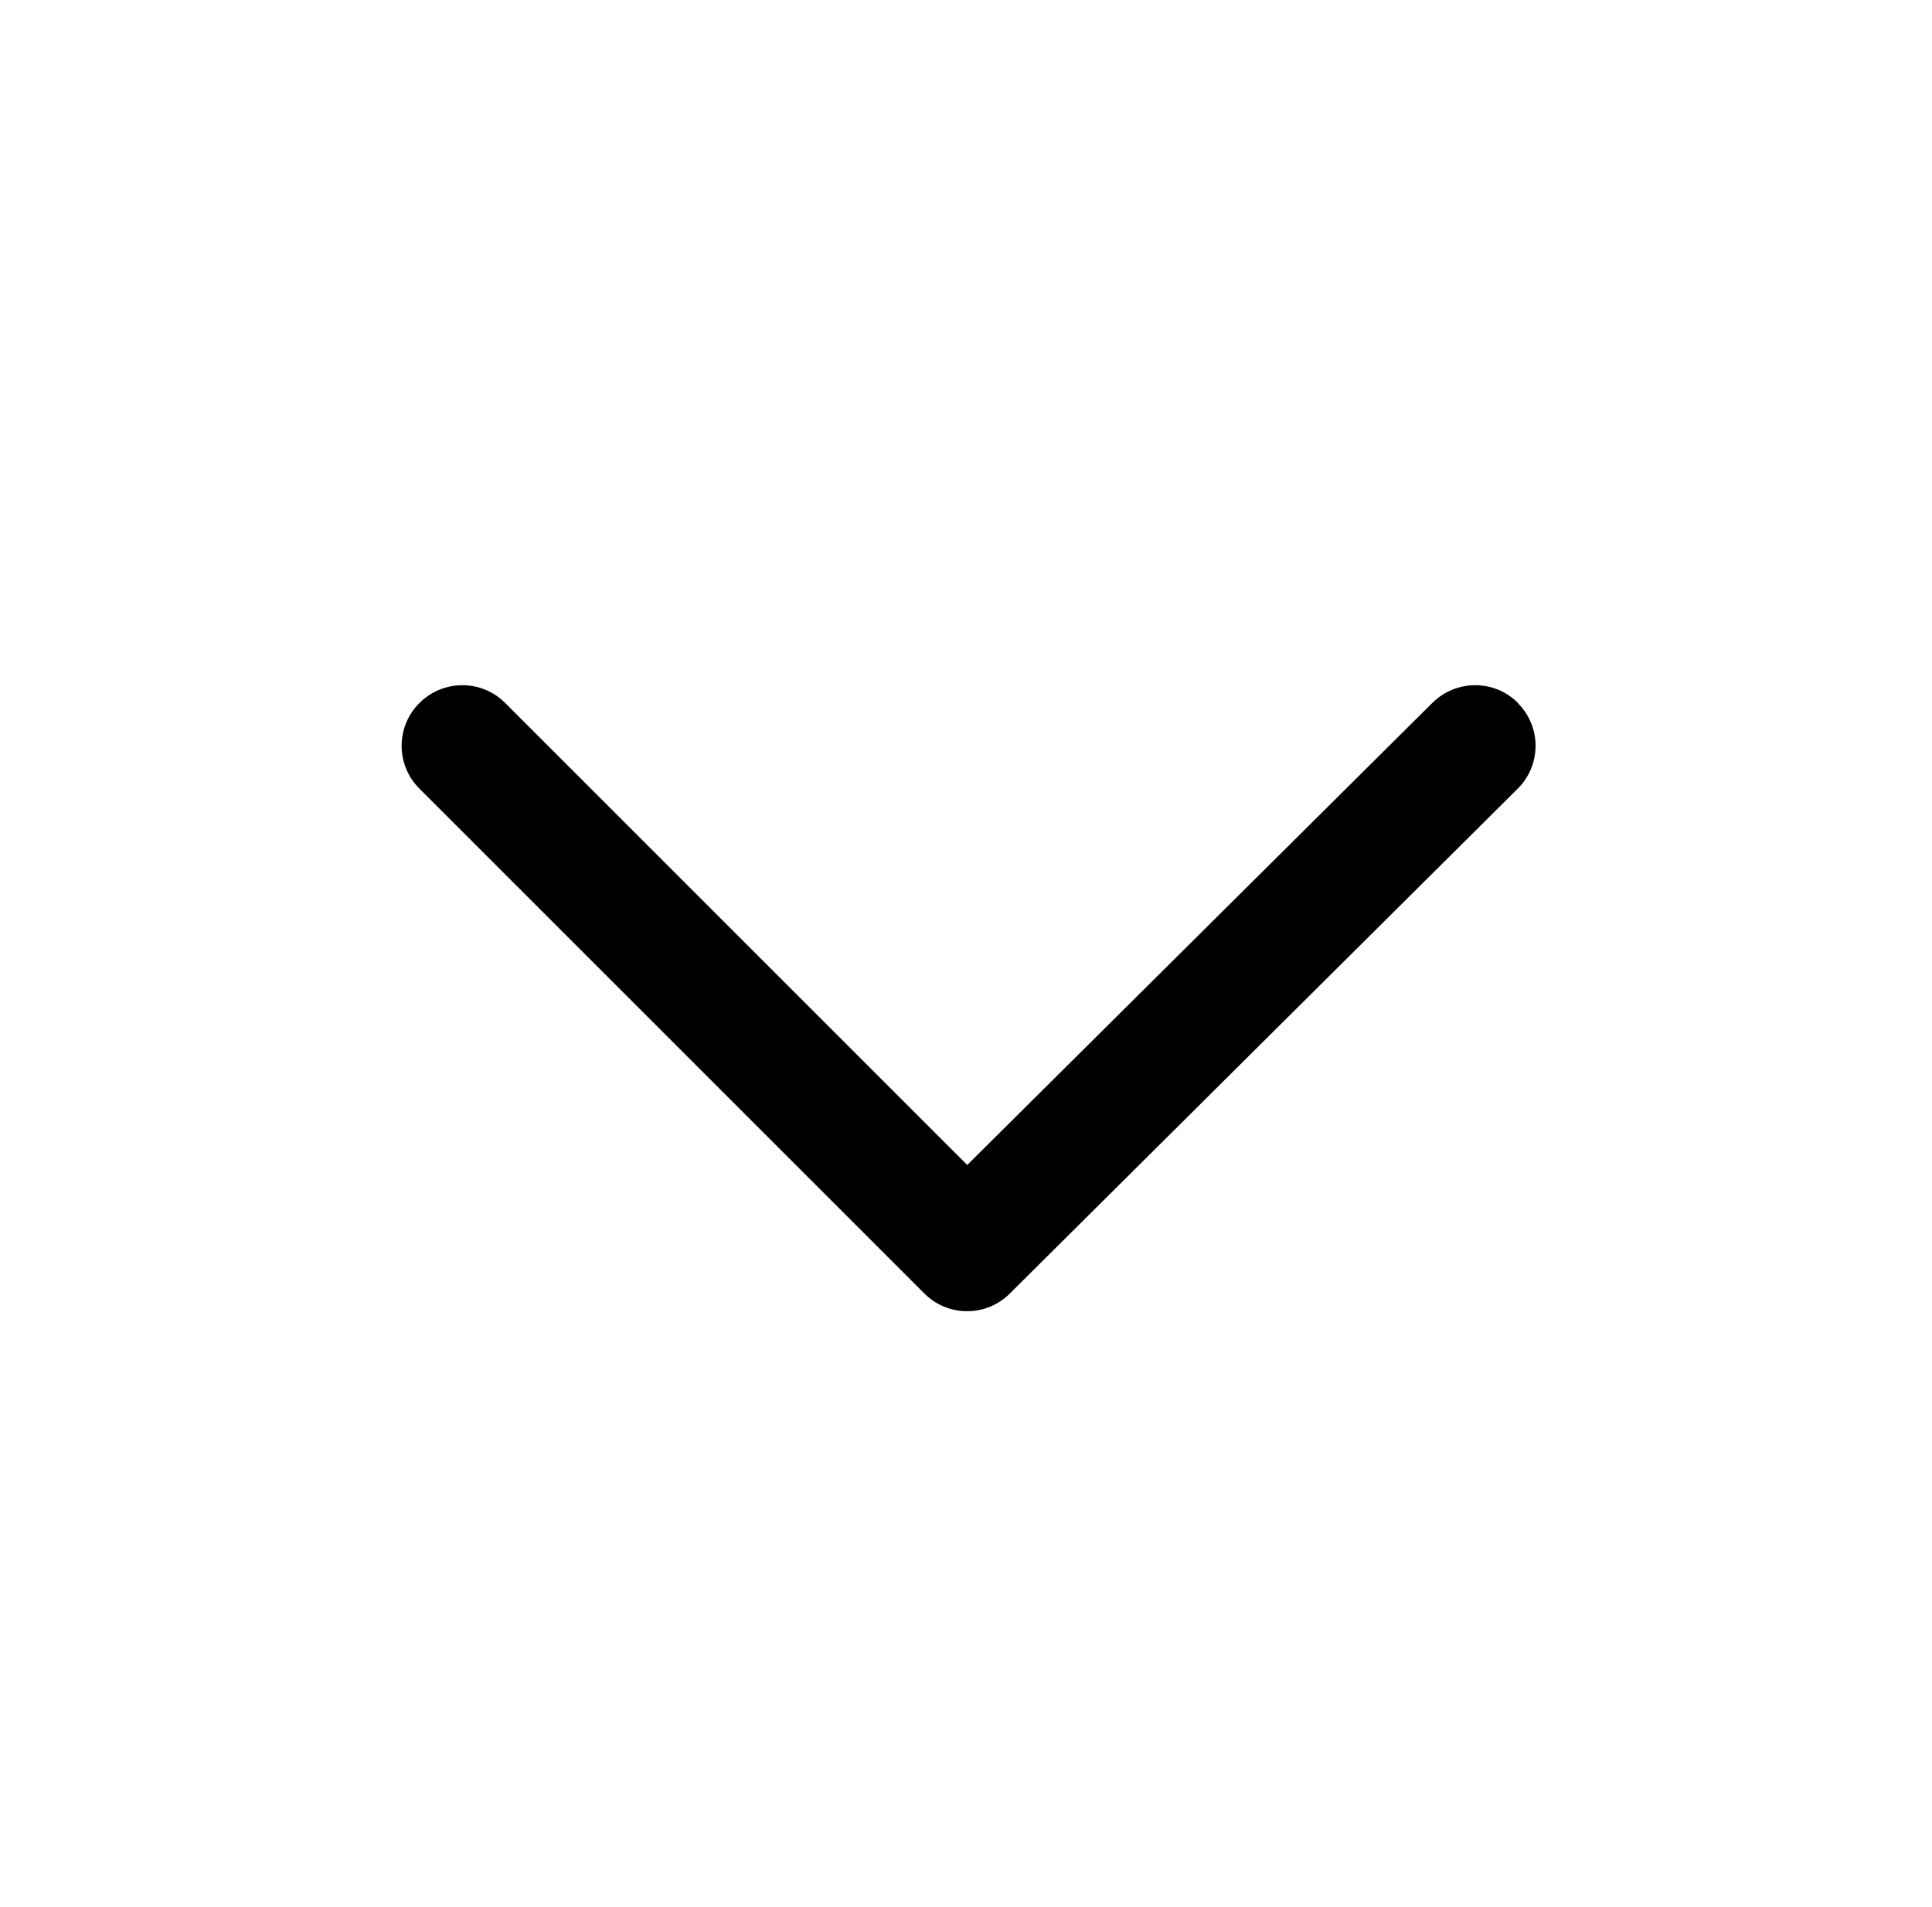
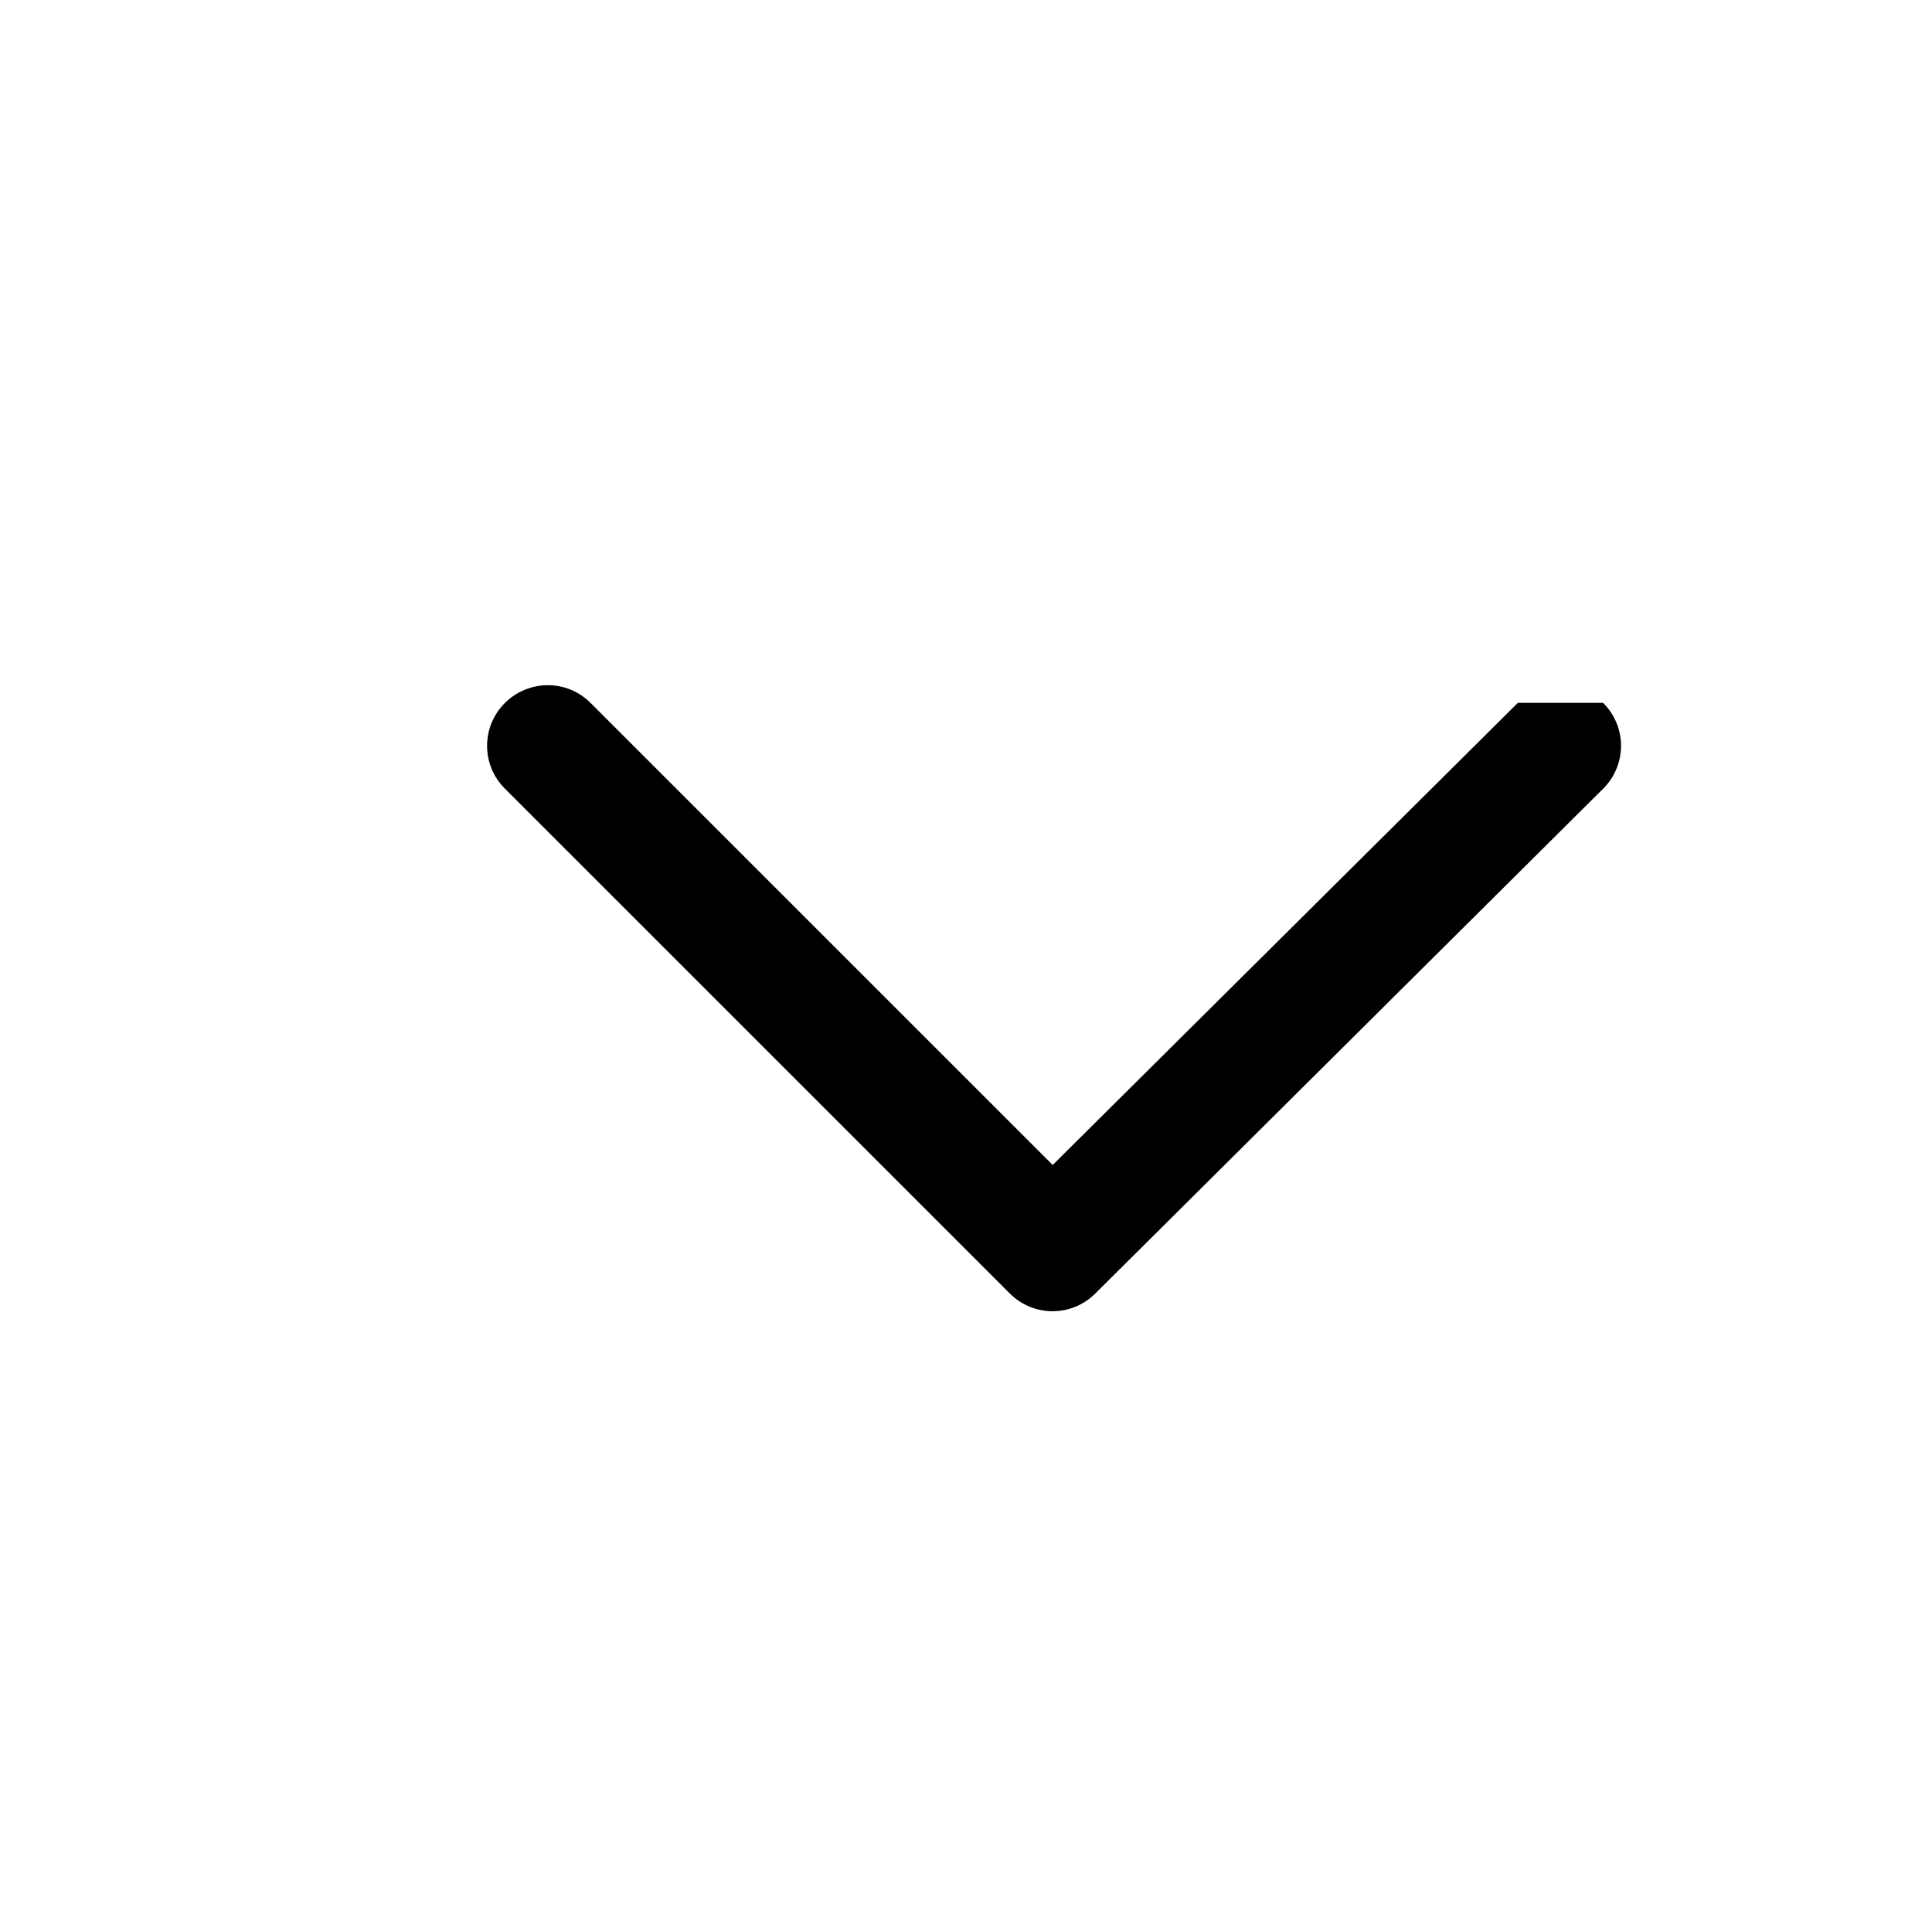
<svg xmlns="http://www.w3.org/2000/svg" id="Layer_1" data-name="Layer 1" viewBox="0 0 78 77">
  <defs>
    <style>
      .cls-1 {
        stroke-width: 0px;
      }
    </style>
  </defs>
-   <path class="cls-1" d="m61.28,28.38c-.95-.95-2.49-.95-3.45,0l-18.78,18.66-18.66-18.66c-.95-.95-2.49-.95-3.45,0-.96.95-.97,2.5-.01,3.46,0,0,0,0,.01.01l20.37,20.37c.95.96,2.5.97,3.46.01,0,0,0,0,.01-.01l20.49-20.37c.96-.95.97-2.5.01-3.46,0,0,0,0-.01-.01Z" />
+   <path class="cls-1" d="m61.28,28.38l-18.78,18.66-18.66-18.66c-.95-.95-2.49-.95-3.45,0-.96.95-.97,2.5-.01,3.46,0,0,0,0,.01.01l20.37,20.37c.95.96,2.5.97,3.46.01,0,0,0,0,.01-.01l20.49-20.37c.96-.95.97-2.5.01-3.46,0,0,0,0-.01-.01Z" />
</svg>